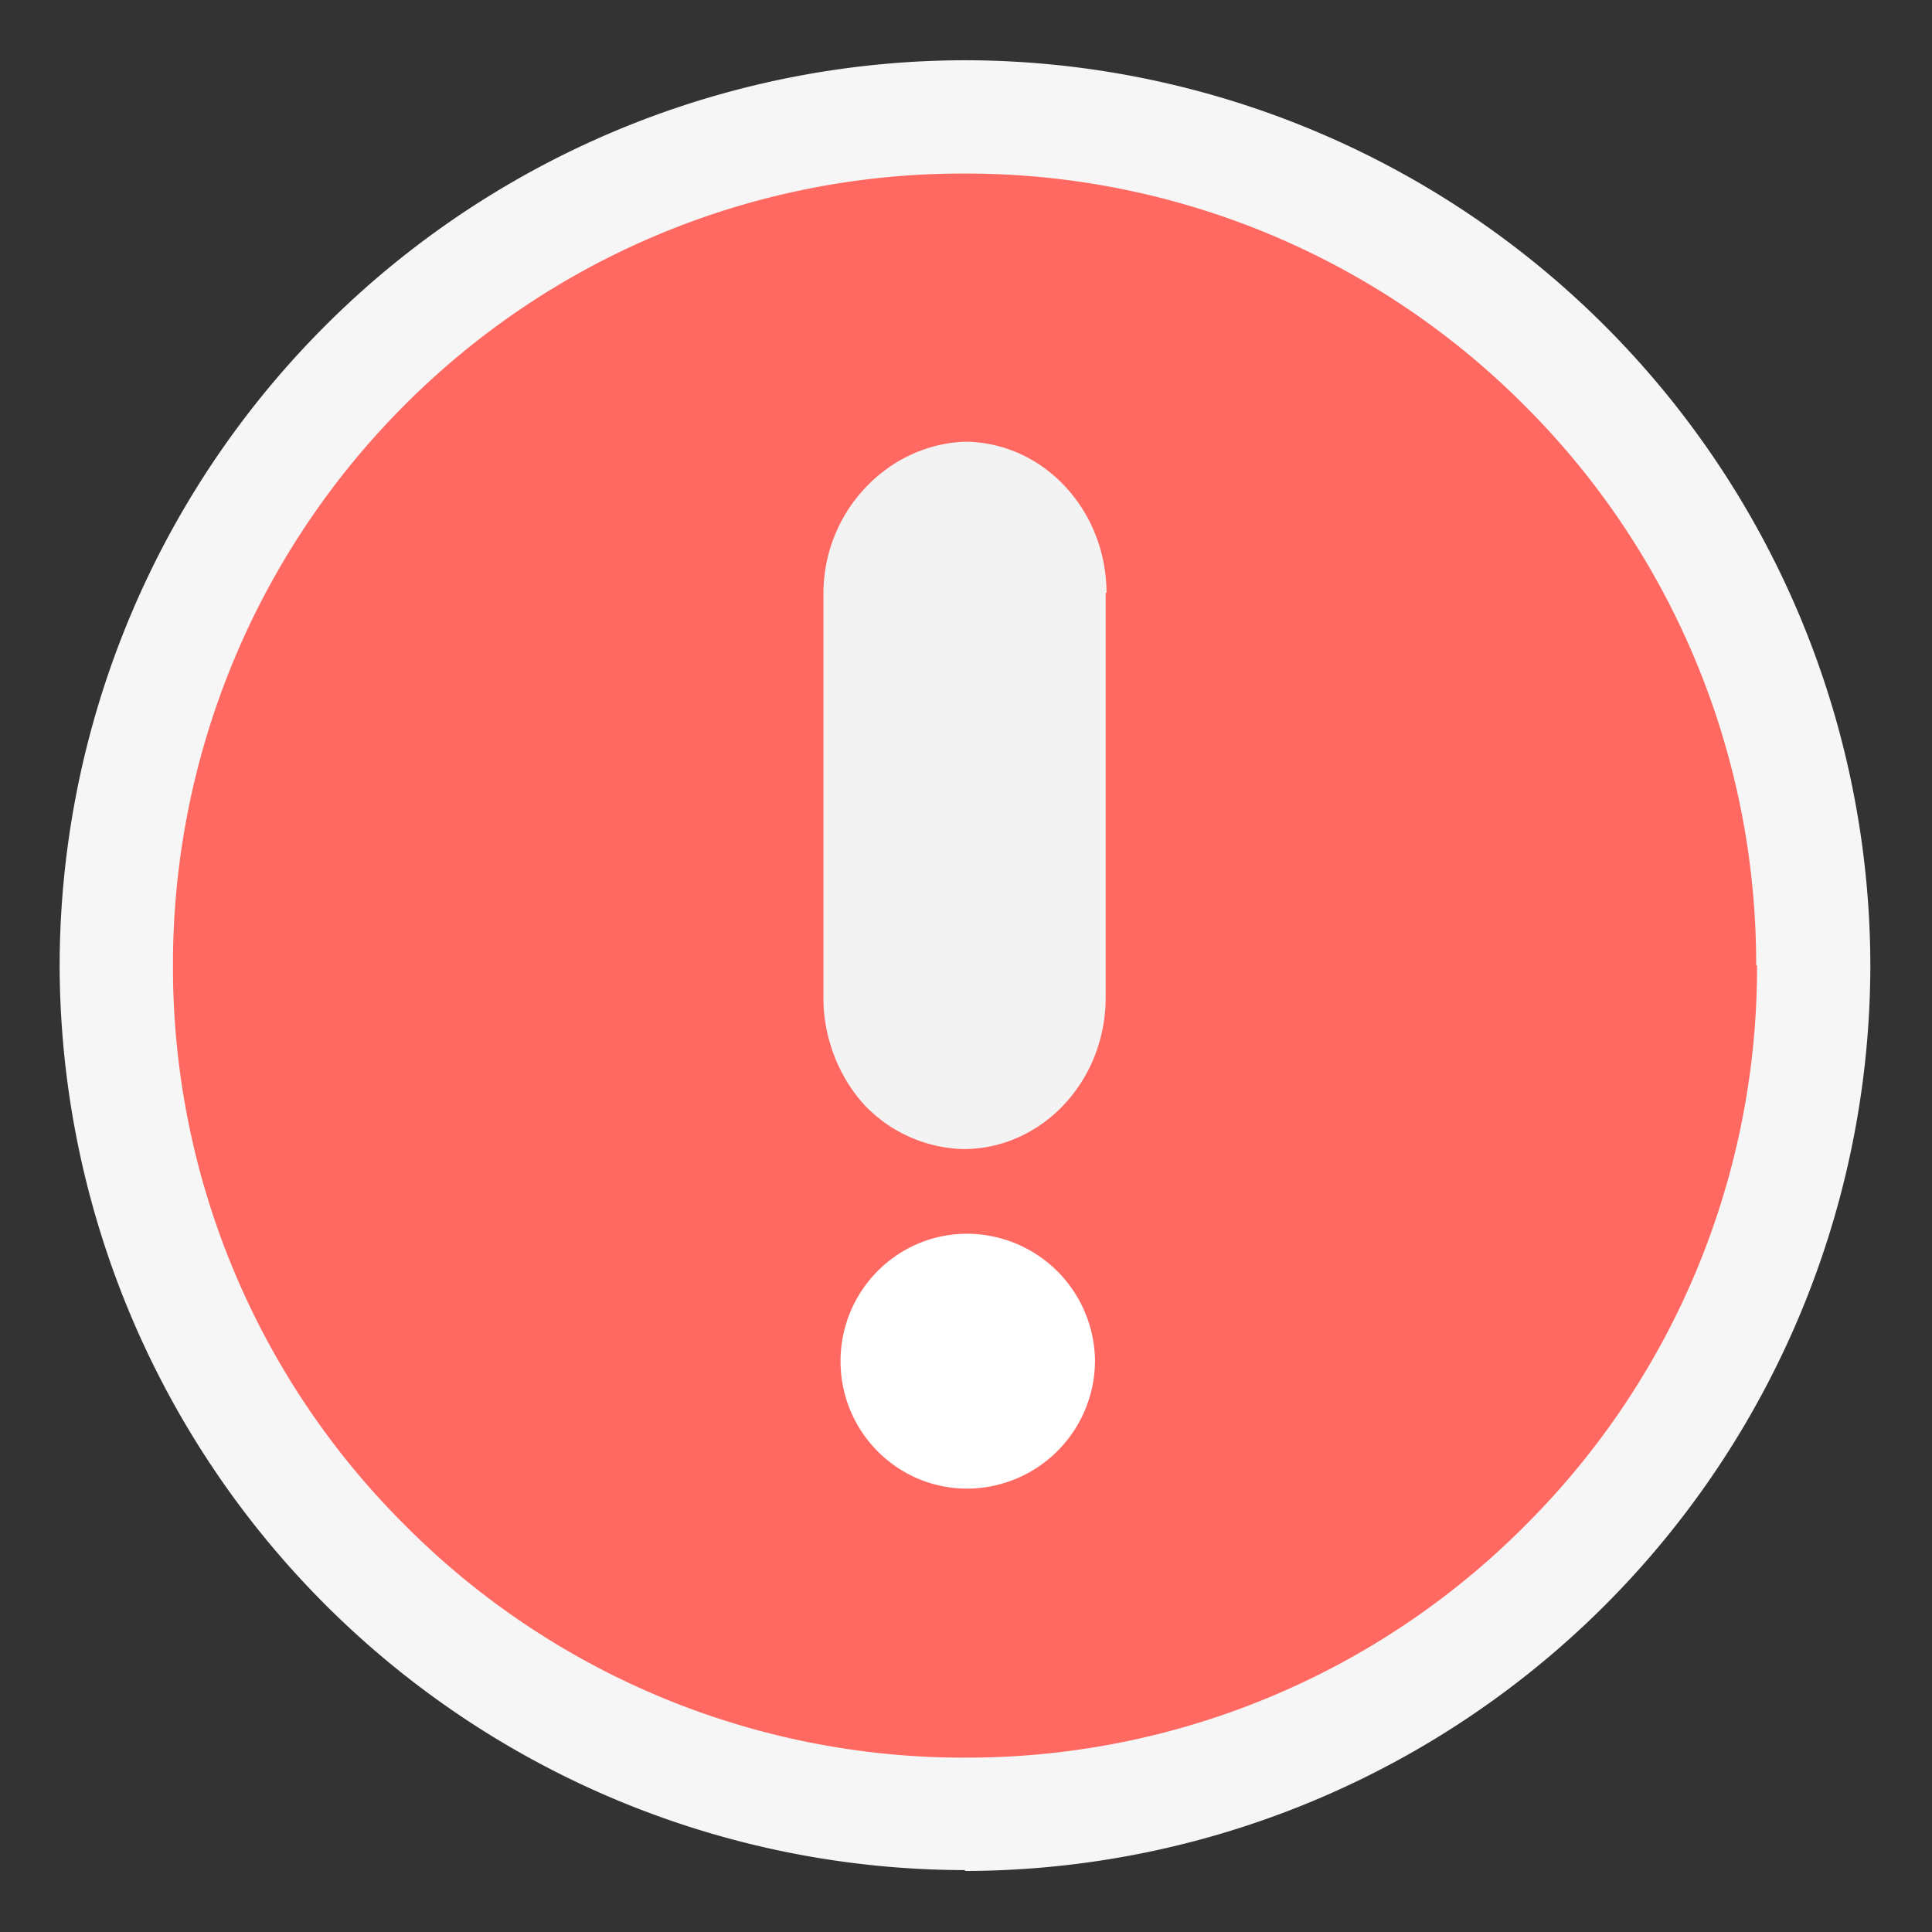
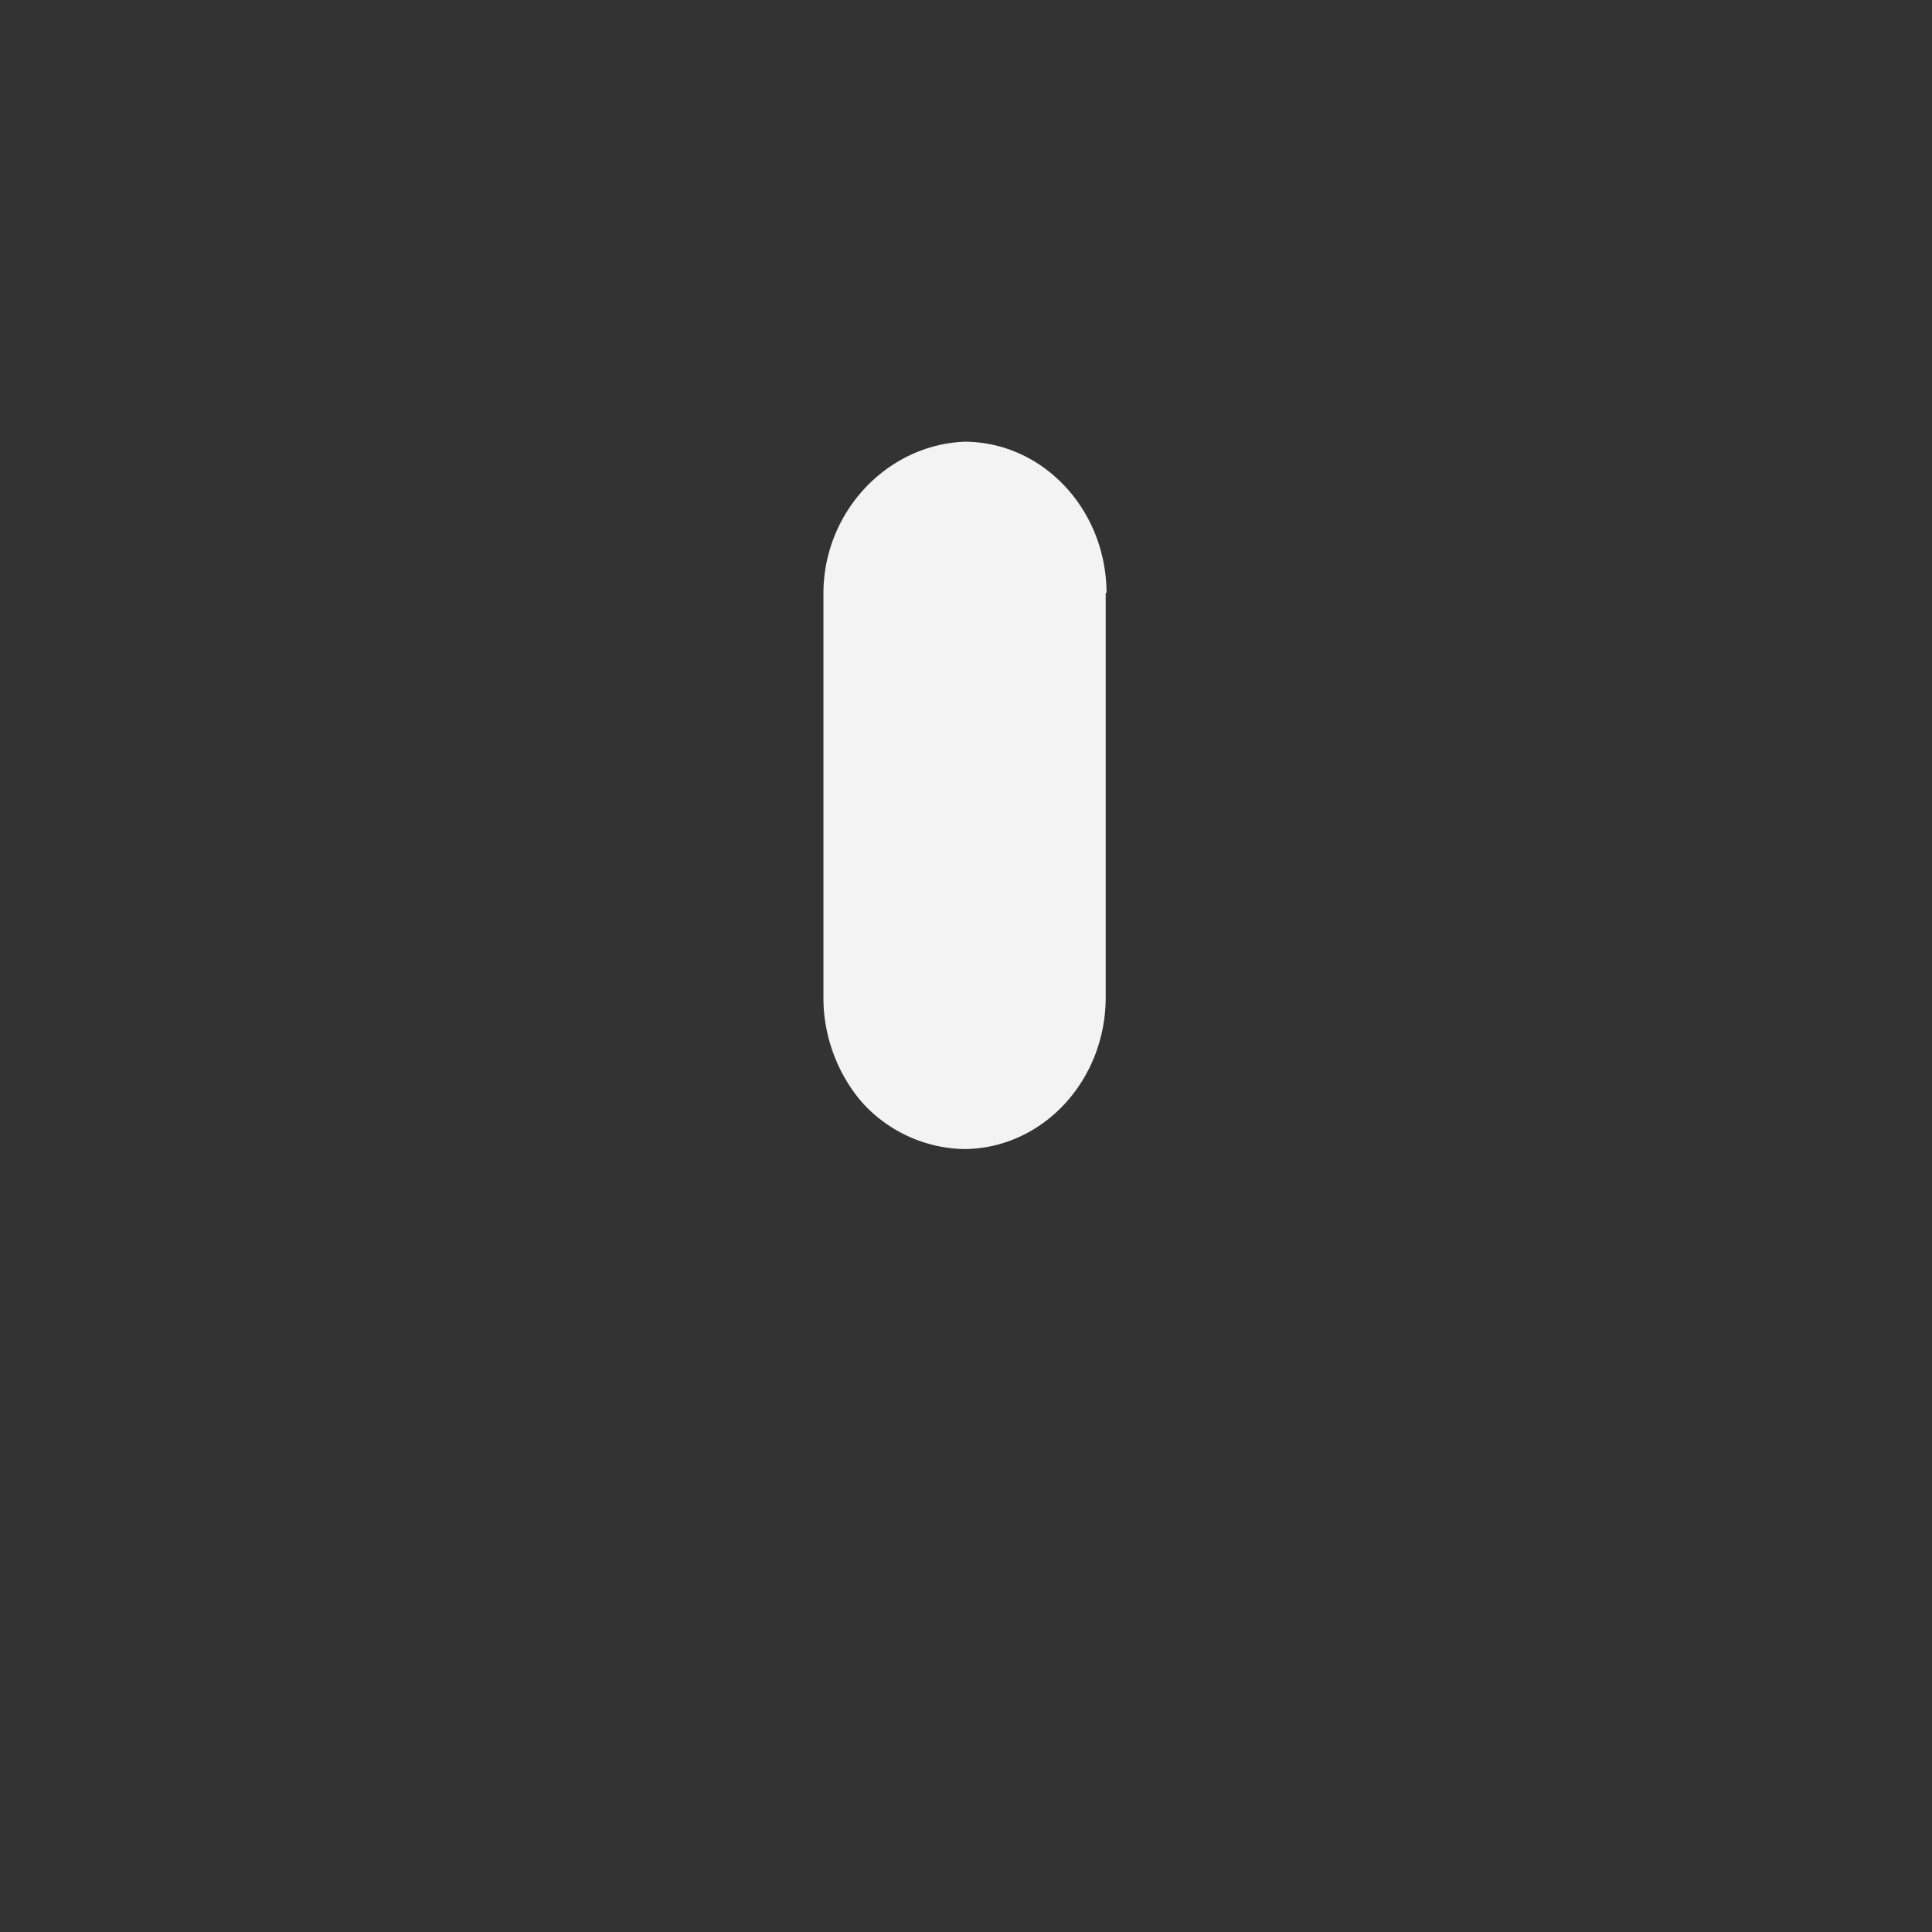
<svg xmlns="http://www.w3.org/2000/svg" width="16" height="16" viewBox="0 0 4.233 4.233">
  <rect x="0" y="0" width="4.233" height="4.233" fill="#333333" stroke="none" />
  <path d="M4.233 4.233H0V0h4.233z" opacity="0" fill="#f6f6f6" />
  <g transform="matrix(.937 0 0 .937 -4.827 .132)">
    <g fill="#f6f6f6">
      <path d="M5.292 0h4.233v4.233H5.292z" opacity="0" />
-       <path d="M9.525 0v4.233H5.292V0z" opacity="0" />
-       <path d="M7.408 4.232a2.12 2.12 0 0 1-2.117-2.116A2.12 2.12 0 0 1 7.408 0a2.12 2.12 0 0 1 2.117 2.117 2.12 2.12 0 0 1-2.117 2.117z" />
    </g>
-     <path d="M9.26 2.117a1.84 1.84 0 0 1-.539 1.306 1.84 1.839 0 0 1-1.301.546 1.842 1.842 0 0 1-1.32-.542 1.84 1.84 0 0 1-.544-1.31 1.85 1.85 0 0 1 .54-1.309A1.84 1.839 0 0 1 7.405.265h.012A1.84 1.839 0 0 1 8.719.81c.346.346.54.817.539 1.306z" fill="#ff6961" />
    <path d="M7.737 1.246v.947c-.001.195-.149.352-.331.353h-.001a.33.33 0 0 1-.232-.103c-.059-.064-.096-.156-.096-.249v-.947c0-.192.15-.348.33-.355h.001c.182.001.33.158.331.353z" fill="#f3f3f3" />
-     <path d="M7.712 3.042a.3.3 0 0 1-.298.298h-.001c-.163 0-.296-.133-.296-.298s.133-.298.296-.298h.001a.3.3 0 0 1 .298.298z" fill="#fff" />
  </g>
</svg>